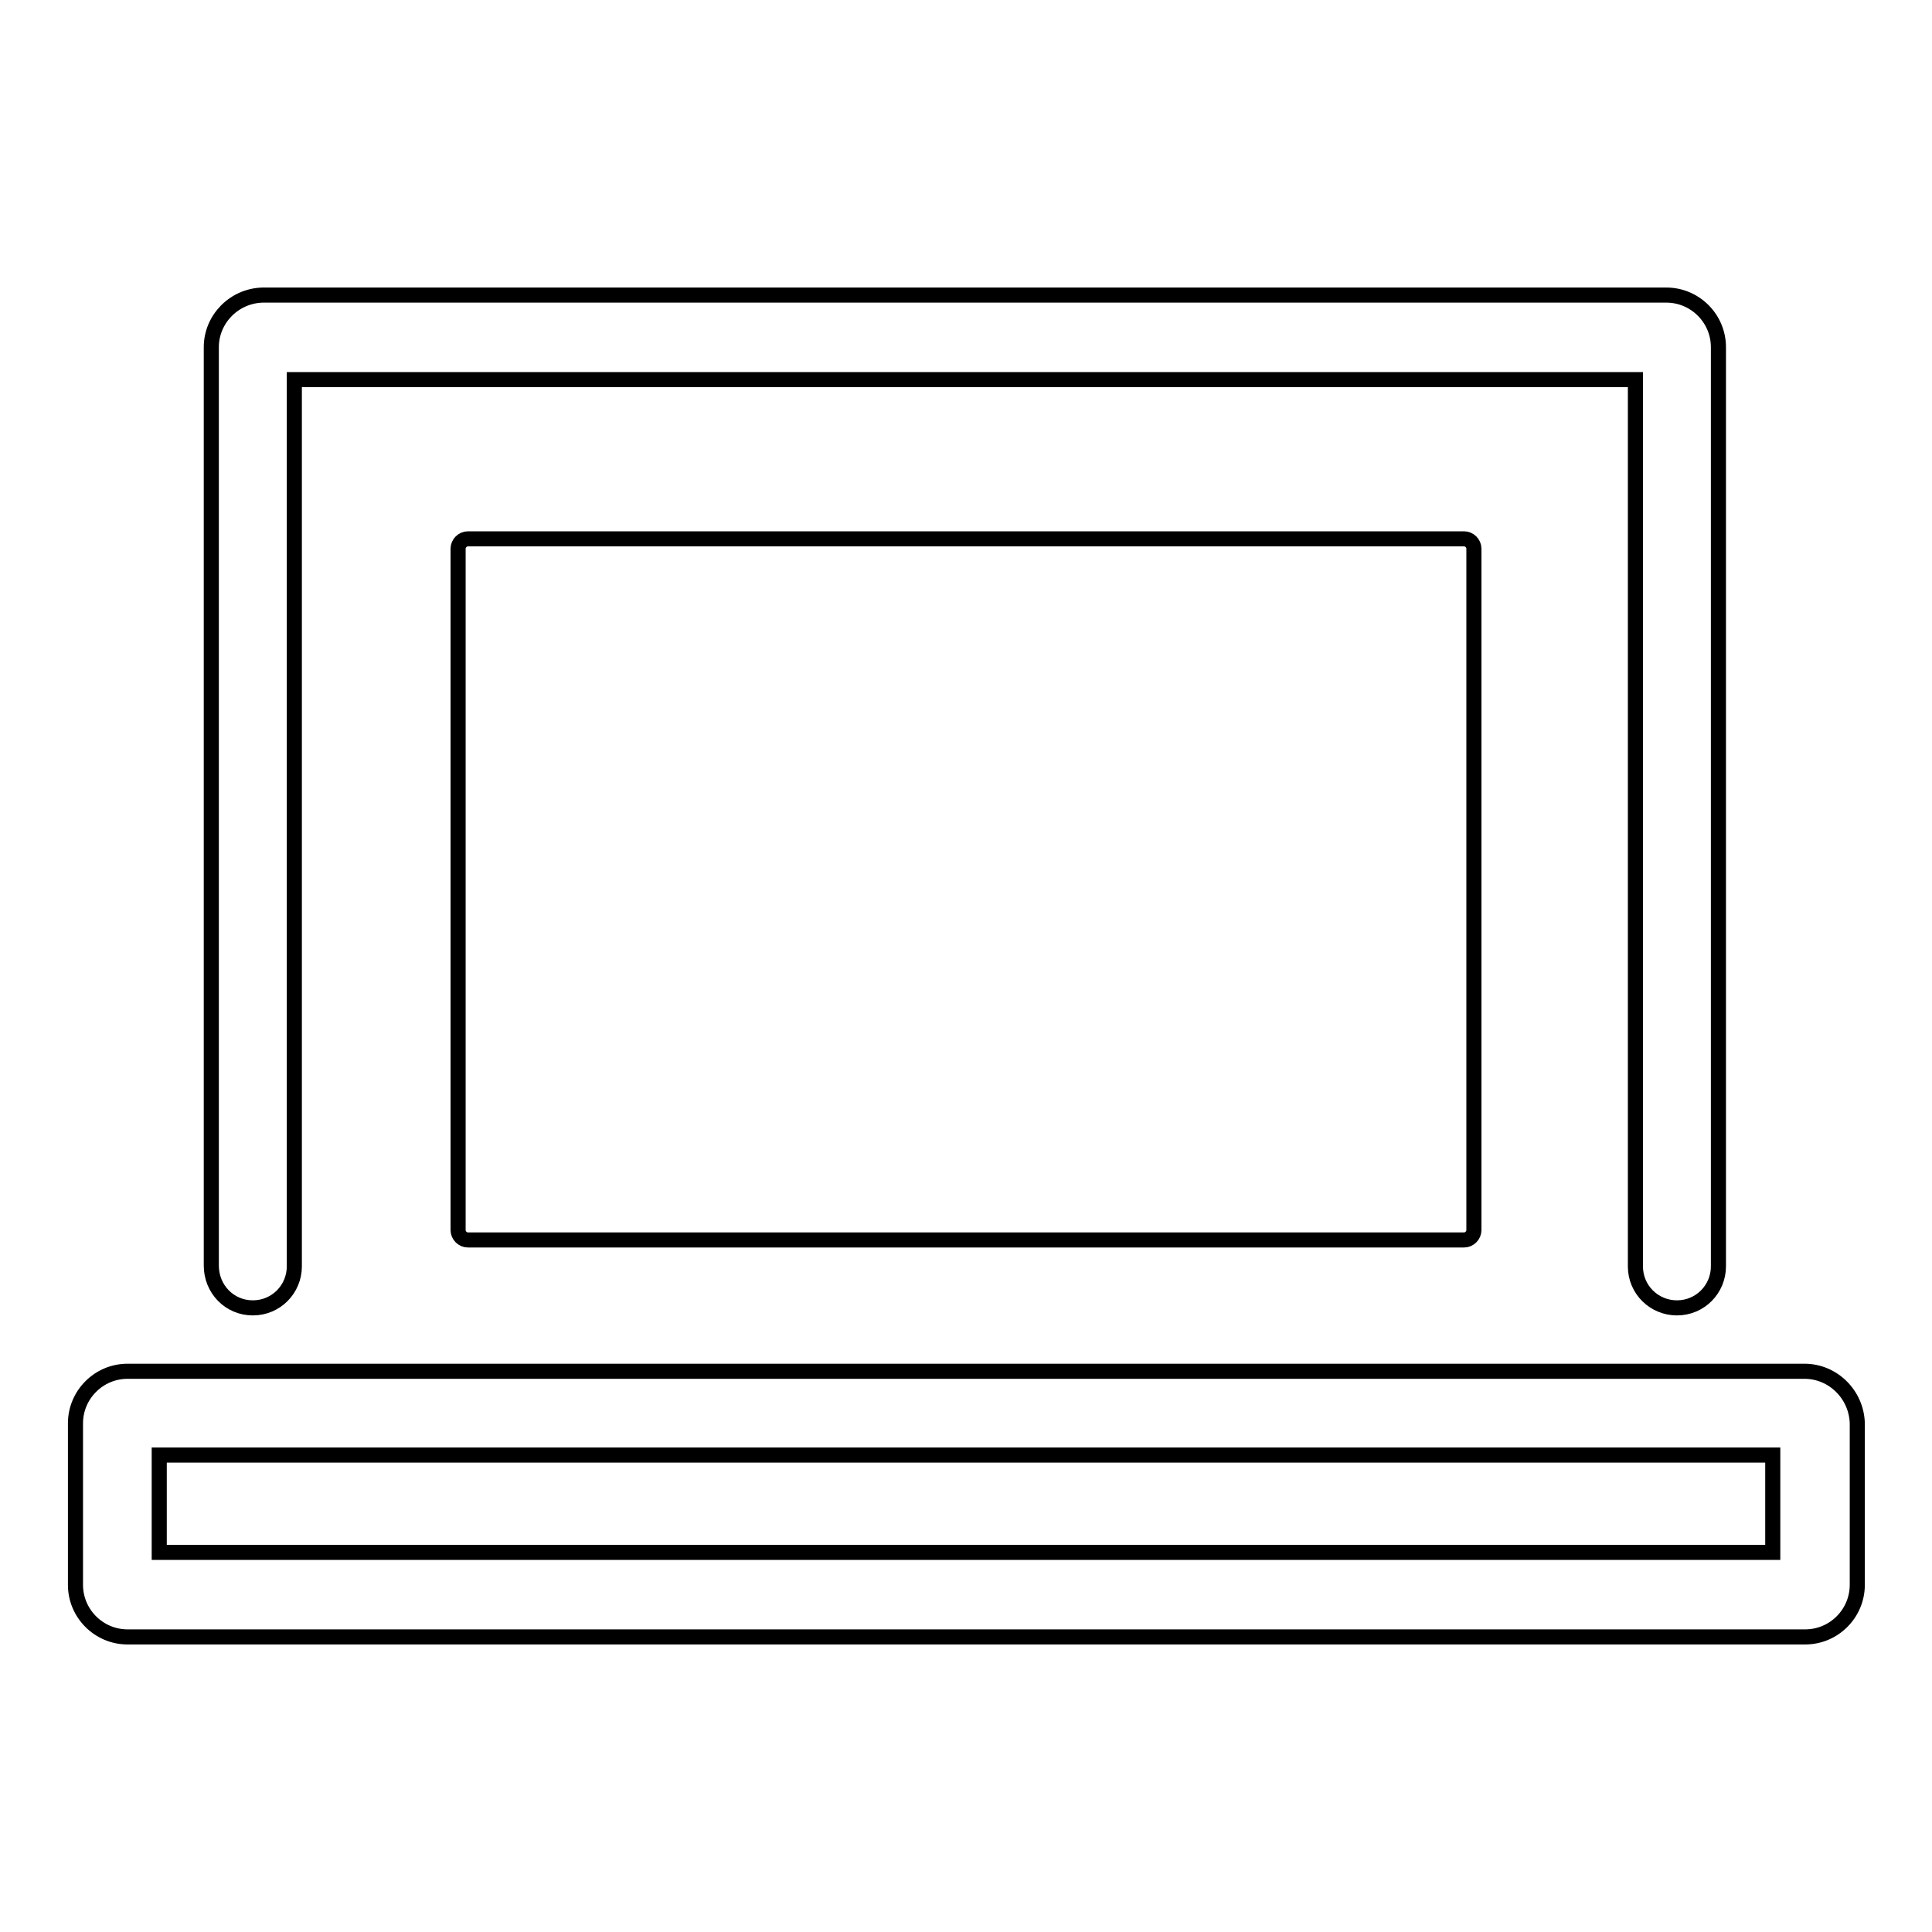
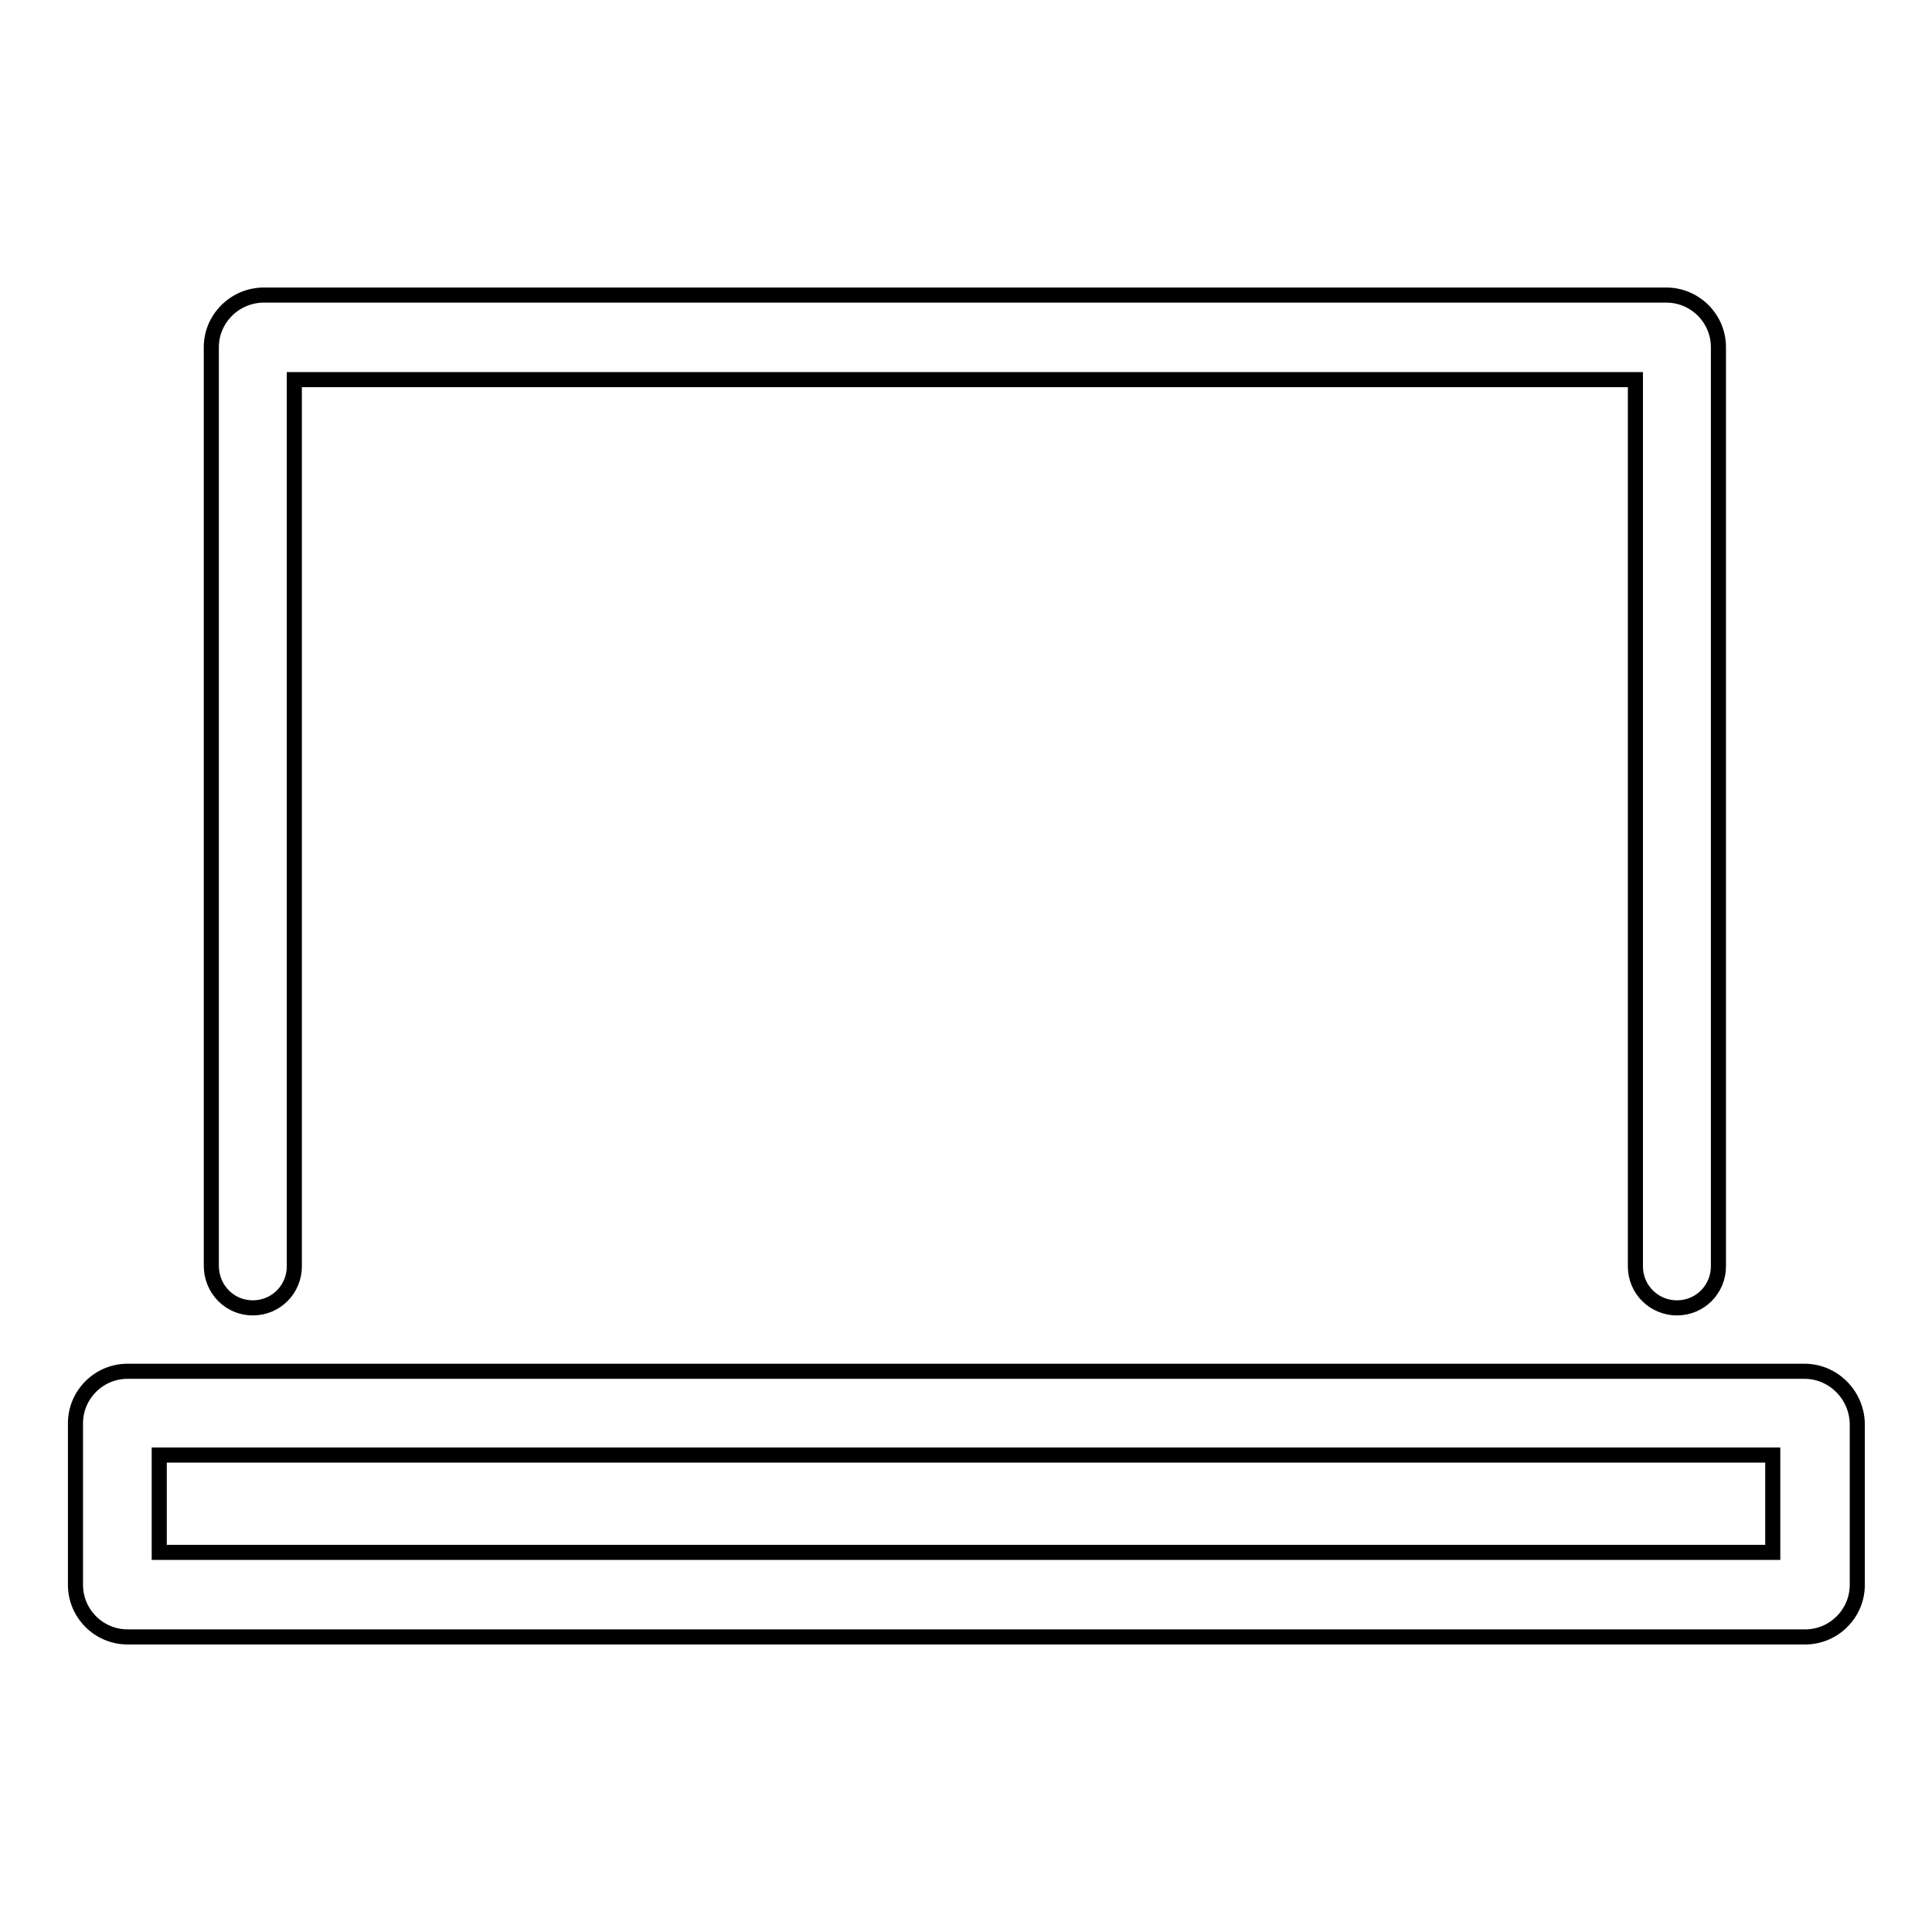
<svg xmlns="http://www.w3.org/2000/svg" version="1.1" x="0px" y="0px" viewBox="0 0 256 256" enable-background="new 0 0 256 256" xml:space="preserve">
  <g>
-     <path stroke-width="2" fill-opacity="0" stroke="#000000" d="M194,164.3H62c-0.7,0-1.3-0.6-1.3-1.3V72.7c0-0.7,0.6-1.3,1.3-1.3h132c0.7,0,1.3,0.6,1.3,1.3V163 C195.3,163.7,194.7,164.3,194,164.3z" />
    <path stroke-width="2" fill-opacity="0" stroke="#000000" d="M239.1,181.7H16.9c-3.8,0-6.9,3.1-6.9,6.9V210c0,3.8,3.1,6.9,6.9,6.9h222.3c3.8,0,6.9-3.1,6.9-6.9v-21.4 C246,184.8,242.9,181.7,239.1,181.7z M234.9,205.7H21.1v-12.9h213.8V205.7z M33.5,173.3c3.1,0,5.5-2.5,5.5-5.5V50.3h177.7v117.5 c0,3.1,2.5,5.5,5.5,5.5c3.1,0,5.5-2.5,5.5-5.5V46c0-3.8-3.1-6.9-6.9-6.9H34.8C31,39.2,28,42.3,28,46v121.7 C28,170.8,30.4,173.3,33.5,173.3z" />
  </g>
</svg>